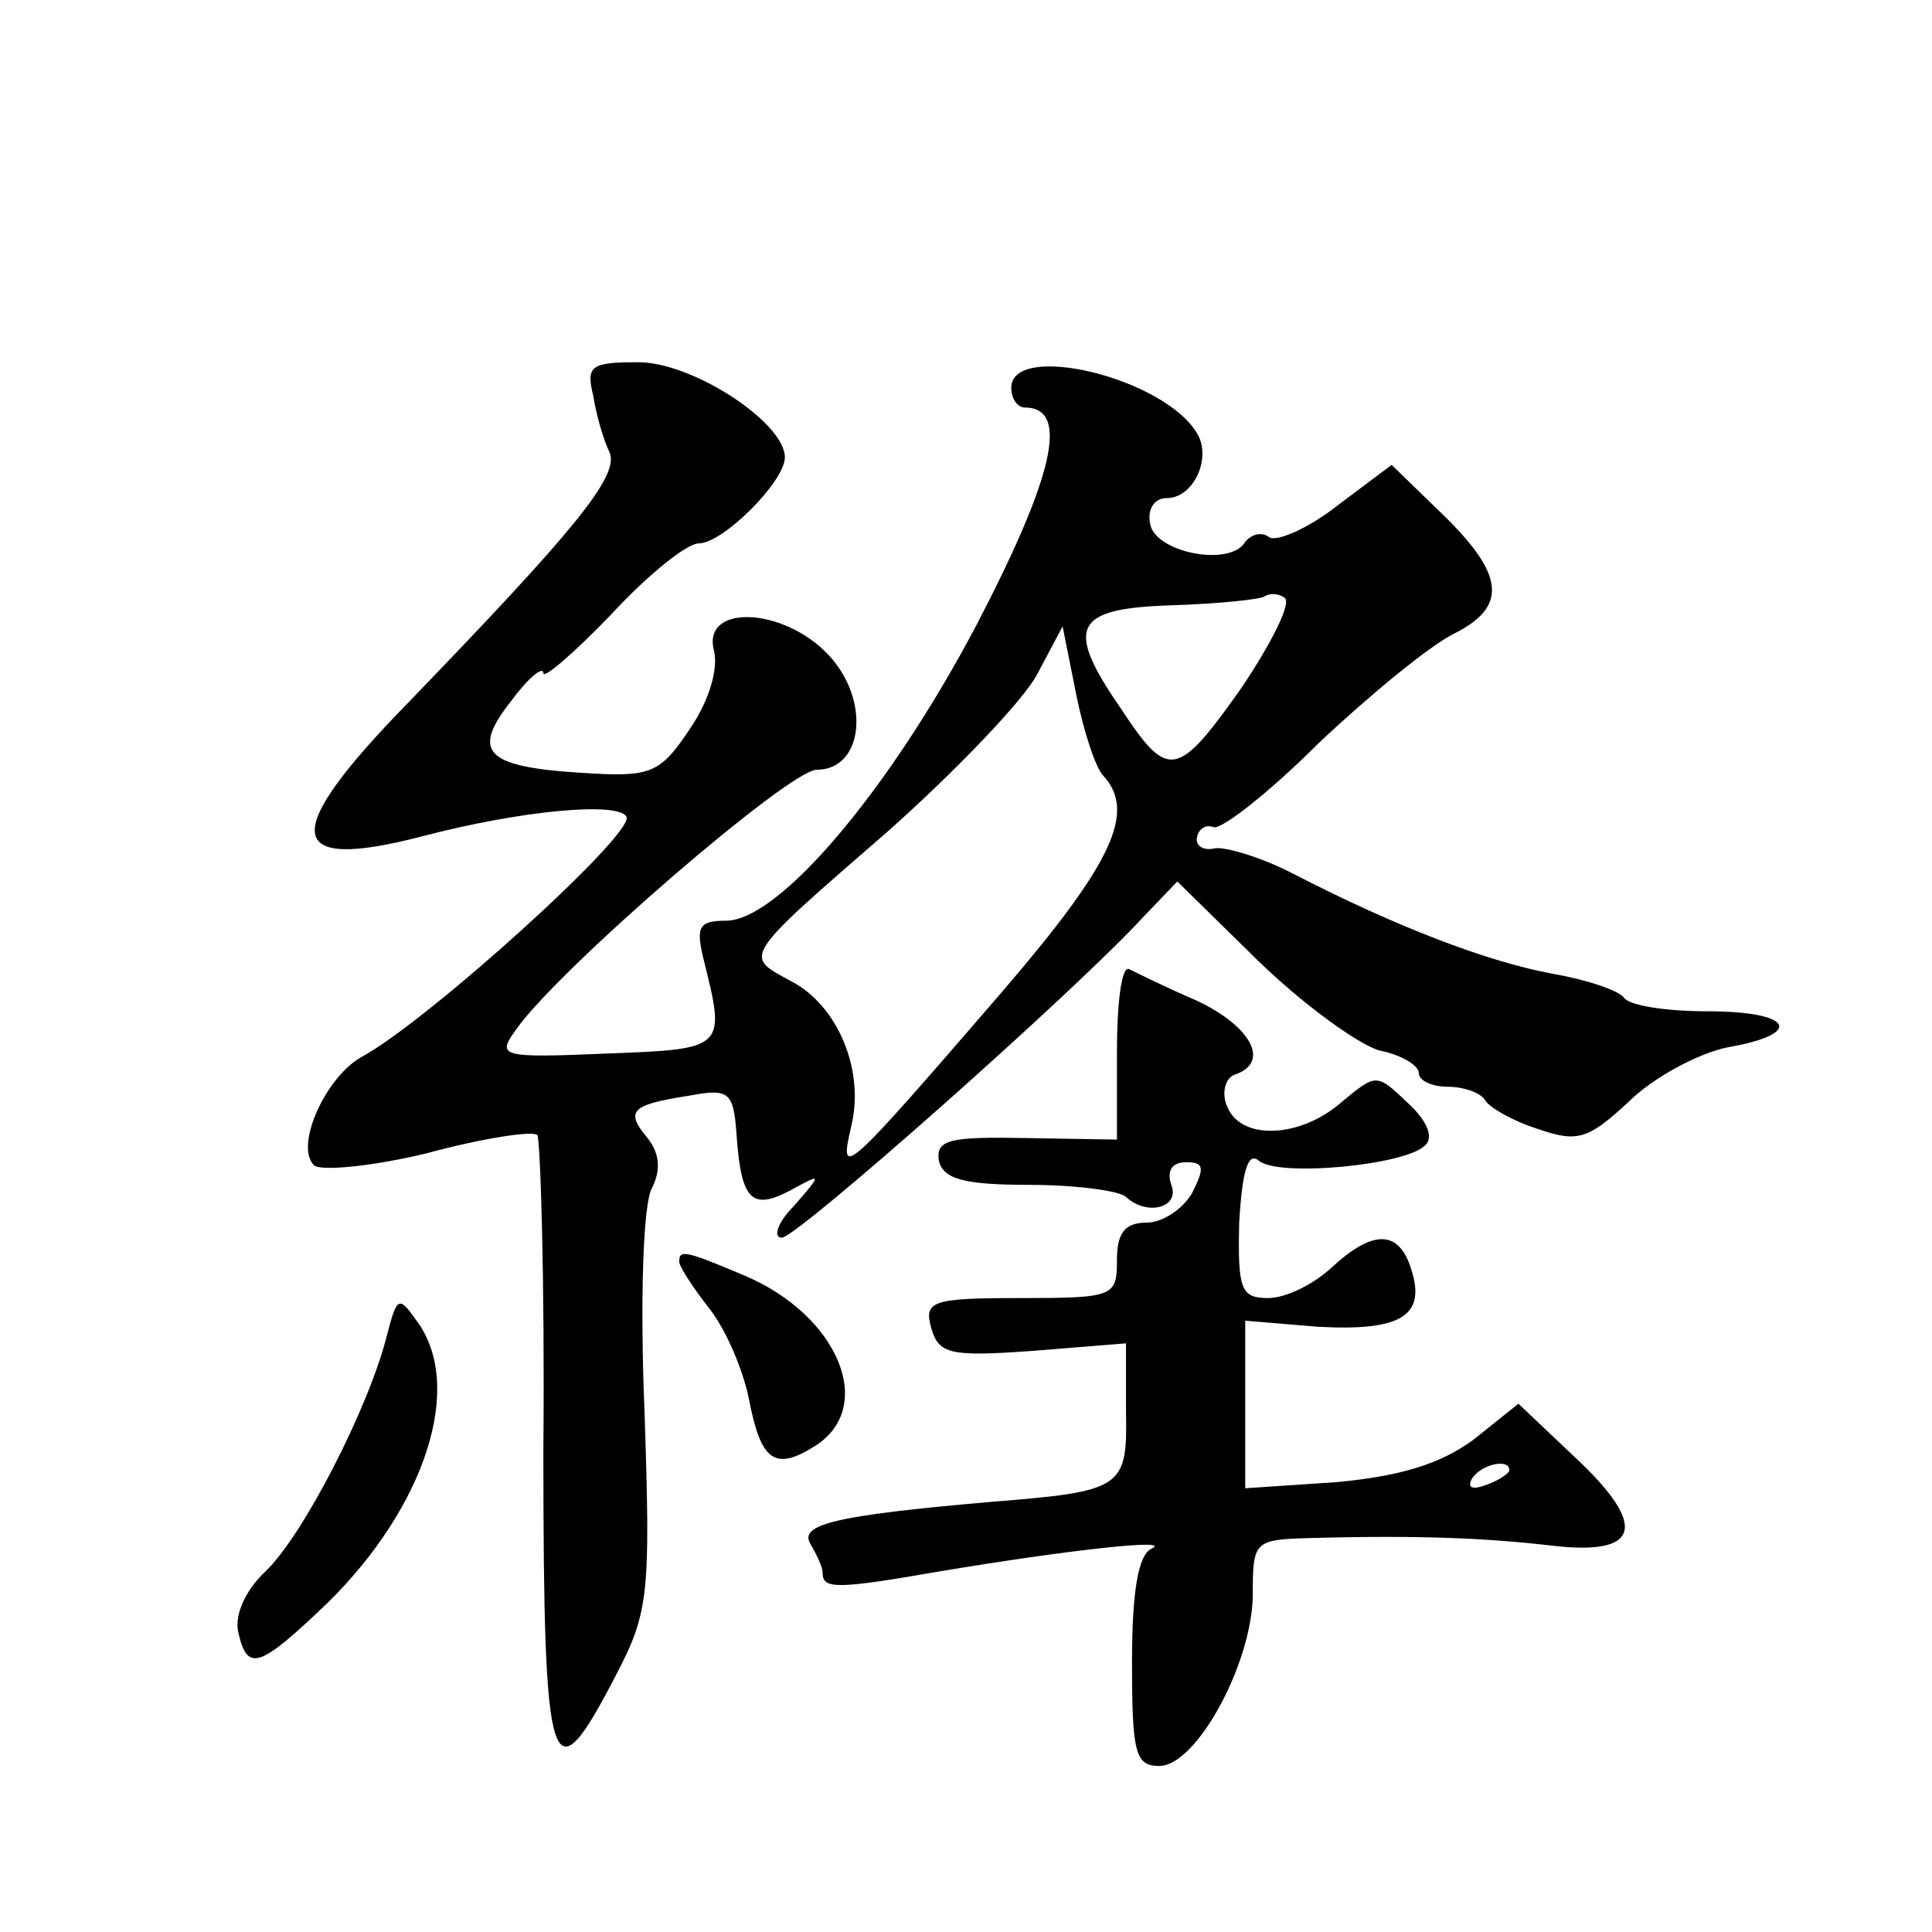
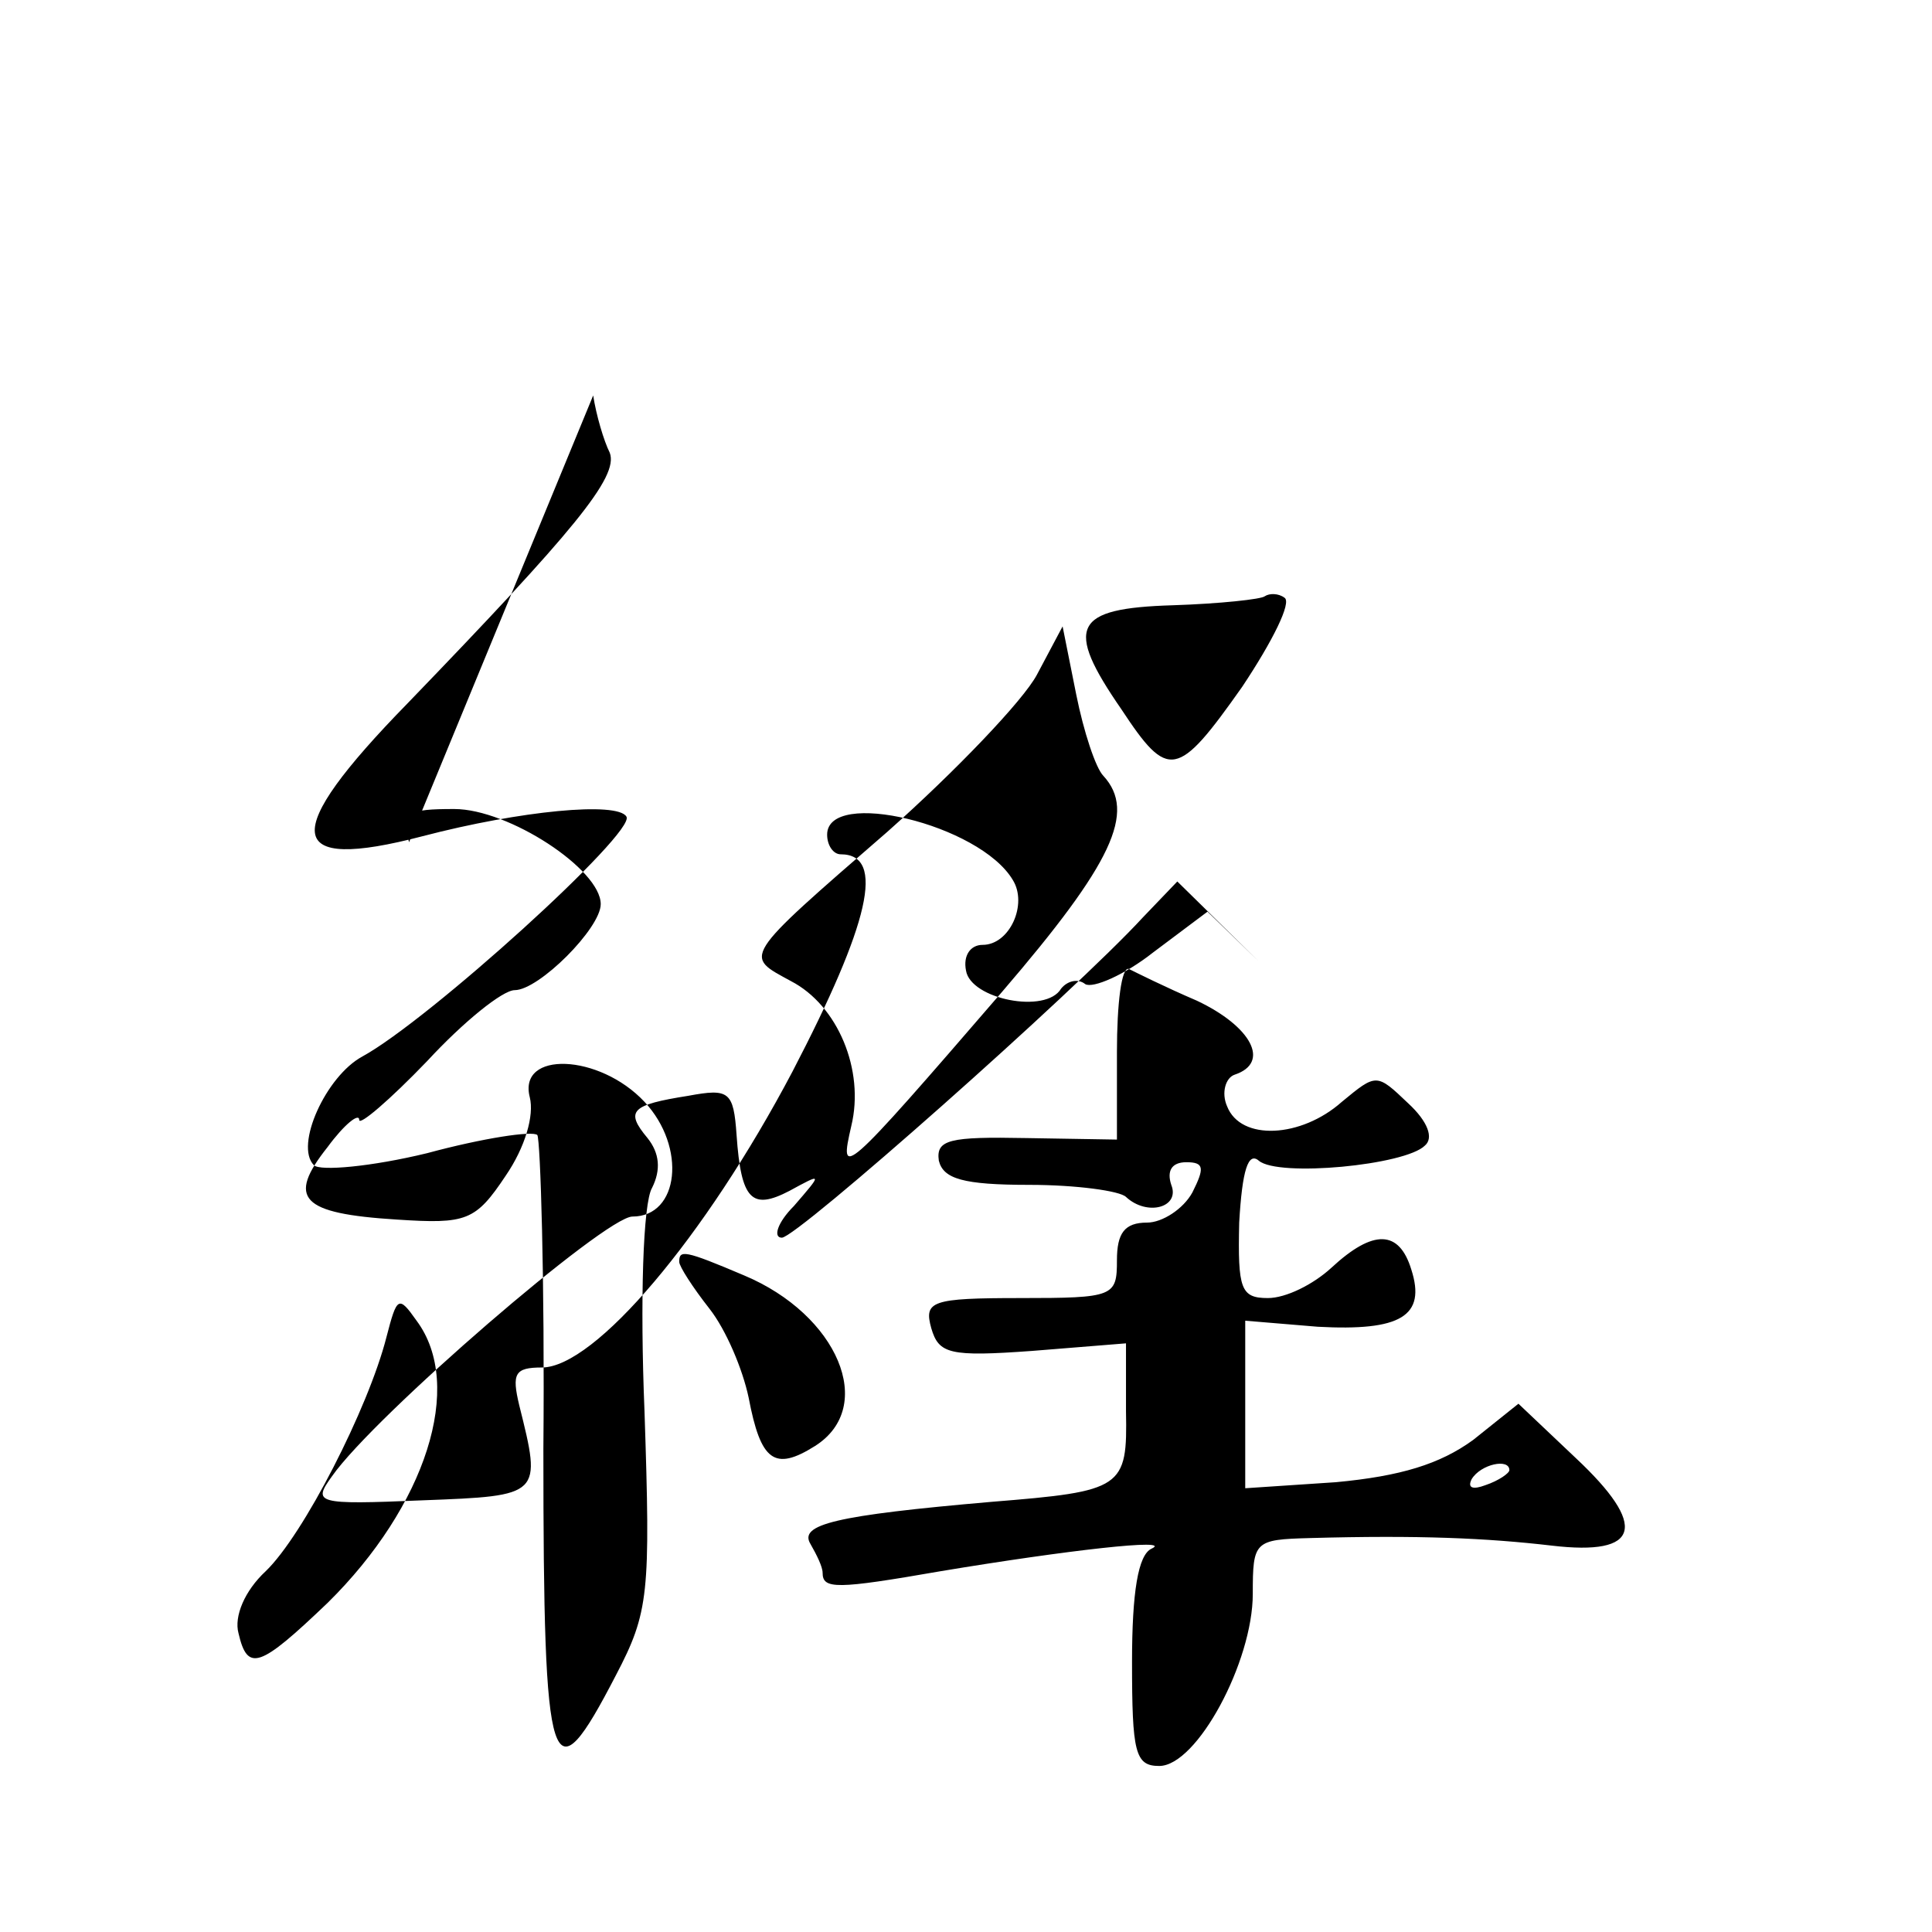
<svg xmlns="http://www.w3.org/2000/svg" version="1.0" width="128pt" height="128pt" viewBox="0 0 128 128" preserveAspectRatio="xMidYMid meet">
  <g transform="translate(0,128) scale(0.1,-0.1)" fill="#0" stroke="none">
-     <path d="M393 1018 c2 -13 7 -30 11 -38 6 -16 -24 -52 -134 -166 -85 -87 -82 -112 10 -88 65 17 129 23 135 13 7 -10 -131 -135 -175 -159 -24 -13 -45 -59 -32 -72 4 -4 38 -1 75 8 37 10 70 15 73 12 2 -3 5 -96 4 -208 0 -220 5 -233 48 -150 22 42 23 54 19 175 -3 73 -1 138 5 148 6 12 5 23 -3 33 -15 18 -11 22 27 28 27 5 30 3 32 -26 3 -43 10 -50 35 -37 22 12 22 12 3 -10 -11 -11 -14 -21 -8 -21 10 0 194 163 239 212 l23 24 54 -53 c30 -29 66 -55 80 -59 15 -3 26 -10 26 -15 0 -5 9 -9 19 -9 11 0 22 -4 25 -9 3 -5 19 -14 35 -19 26 -9 33 -7 60 18 16 16 46 32 65 36 52 9 44 24 -13 24 -28 0 -52 4 -55 9 -4 5 -25 12 -48 16 -43 8 -103 31 -171 66 -21 11 -45 18 -52 17 -8 -2 -13 2 -12 7 1 6 6 9 11 7 5 -2 37 23 70 56 34 32 73 64 89 72 36 18 34 39 -7 79 l-34 33 -36 -27 c-19 -15 -40 -24 -45 -21 -5 4 -12 2 -16 -3 -10 -17 -60 -7 -63 12 -2 10 3 17 11 17 18 0 30 27 20 43 -22 37 -123 61 -123 30 0 -7 4 -13 9 -13 30 0 19 -46 -32 -144 -58 -110 -131 -196 -166 -196 -18 0 -20 -4 -15 -25 15 -60 15 -60 -64 -63 -71 -3 -73 -2 -60 16 28 40 181 172 199 172 31 0 36 46 8 76 -30 32 -84 34 -76 3 3 -12 -3 -33 -16 -52 -20 -30 -26 -32 -72 -29 -64 4 -73 14 -46 48 11 15 21 23 21 18 0 -4 20 13 45 39 24 26 50 47 58 47 16 0 57 41 57 57 0 23 -61 63 -97 63 -31 0 -35 -2 -30 -22z m430 -193 c-43 -61 -49 -62 -80 -15 -38 55 -32 67 34 69 31 1 59 4 61 6 3 2 9 2 13 -1 5 -3 -8 -29 -28 -59z m-92 -59 c22 -24 6 -58 -67 -143 -107 -124 -108 -124 -100 -89 9 37 -9 80 -40 96 -31 17 -34 14 64 99 45 40 90 87 99 104 l17 32 9 -45 c5 -25 13 -49 18 -54z M740 583 l0 -58 -60 1 c-51 1 -60 -1 -58 -15 3 -12 16 -16 60 -16 31 0 60 -4 64 -8 14 -13 36 -7 30 8 -3 9 0 15 10 15 12 0 12 -4 4 -20 -6 -11 -20 -20 -30 -20 -15 0 -20 -7 -20 -25 0 -24 -2 -25 -64 -25 -59 0 -64 -2 -59 -20 5 -17 12 -19 67 -15 l62 5 0 -45 c1 -51 -2 -53 -89 -60 -104 -9 -128 -15 -120 -28 4 -7 8 -15 8 -19 0 -11 9 -11 78 1 84 14 155 22 140 15 -9 -4 -13 -29 -13 -75 0 -60 2 -69 18 -69 25 0 62 69 62 114 0 35 1 36 38 37 72 2 117 0 160 -5 59 -7 64 13 16 58 l-38 36 -30 -24 c-22 -16 -48 -24 -91 -28 l-60 -4 0 56 0 55 48 -4 c55 -3 72 7 62 38 -8 26 -25 27 -53 1 -12 -11 -30 -20 -42 -20 -18 0 -20 6 -19 50 2 35 6 47 13 41 13 -11 97 -3 110 10 6 5 2 16 -11 28 -21 20 -21 20 -44 1 -27 -24 -67 -26 -76 -3 -4 9 -1 19 5 21 24 8 11 32 -25 49 -21 9 -41 19 -45 21 -5 2 -8 -23 -8 -55z m260 -277 c0 -2 -7 -7 -16 -10 -8 -3 -12 -2 -9 4 6 10 25 14 25 6z M450 444 c0 -3 9 -17 20 -31 11 -14 22 -40 26 -59 8 -42 17 -49 44 -32 41 26 15 87 -47 113 -40 17 -43 17 -43 9z M256 394 c-12 -47 -55 -131 -80 -155 -14 -13 -21 -30 -18 -41 6 -26 14 -23 59 20 65 64 91 144 59 187 -12 17 -13 16 -20 -11z" />
+     <path d="M393 1018 c2 -13 7 -30 11 -38 6 -16 -24 -52 -134 -166 -85 -87 -82 -112 10 -88 65 17 129 23 135 13 7 -10 -131 -135 -175 -159 -24 -13 -45 -59 -32 -72 4 -4 38 -1 75 8 37 10 70 15 73 12 2 -3 5 -96 4 -208 0 -220 5 -233 48 -150 22 42 23 54 19 175 -3 73 -1 138 5 148 6 12 5 23 -3 33 -15 18 -11 22 27 28 27 5 30 3 32 -26 3 -43 10 -50 35 -37 22 12 22 12 3 -10 -11 -11 -14 -21 -8 -21 10 0 194 163 239 212 l23 24 54 -53 l-34 33 -36 -27 c-19 -15 -40 -24 -45 -21 -5 4 -12 2 -16 -3 -10 -17 -60 -7 -63 12 -2 10 3 17 11 17 18 0 30 27 20 43 -22 37 -123 61 -123 30 0 -7 4 -13 9 -13 30 0 19 -46 -32 -144 -58 -110 -131 -196 -166 -196 -18 0 -20 -4 -15 -25 15 -60 15 -60 -64 -63 -71 -3 -73 -2 -60 16 28 40 181 172 199 172 31 0 36 46 8 76 -30 32 -84 34 -76 3 3 -12 -3 -33 -16 -52 -20 -30 -26 -32 -72 -29 -64 4 -73 14 -46 48 11 15 21 23 21 18 0 -4 20 13 45 39 24 26 50 47 58 47 16 0 57 41 57 57 0 23 -61 63 -97 63 -31 0 -35 -2 -30 -22z m430 -193 c-43 -61 -49 -62 -80 -15 -38 55 -32 67 34 69 31 1 59 4 61 6 3 2 9 2 13 -1 5 -3 -8 -29 -28 -59z m-92 -59 c22 -24 6 -58 -67 -143 -107 -124 -108 -124 -100 -89 9 37 -9 80 -40 96 -31 17 -34 14 64 99 45 40 90 87 99 104 l17 32 9 -45 c5 -25 13 -49 18 -54z M740 583 l0 -58 -60 1 c-51 1 -60 -1 -58 -15 3 -12 16 -16 60 -16 31 0 60 -4 64 -8 14 -13 36 -7 30 8 -3 9 0 15 10 15 12 0 12 -4 4 -20 -6 -11 -20 -20 -30 -20 -15 0 -20 -7 -20 -25 0 -24 -2 -25 -64 -25 -59 0 -64 -2 -59 -20 5 -17 12 -19 67 -15 l62 5 0 -45 c1 -51 -2 -53 -89 -60 -104 -9 -128 -15 -120 -28 4 -7 8 -15 8 -19 0 -11 9 -11 78 1 84 14 155 22 140 15 -9 -4 -13 -29 -13 -75 0 -60 2 -69 18 -69 25 0 62 69 62 114 0 35 1 36 38 37 72 2 117 0 160 -5 59 -7 64 13 16 58 l-38 36 -30 -24 c-22 -16 -48 -24 -91 -28 l-60 -4 0 56 0 55 48 -4 c55 -3 72 7 62 38 -8 26 -25 27 -53 1 -12 -11 -30 -20 -42 -20 -18 0 -20 6 -19 50 2 35 6 47 13 41 13 -11 97 -3 110 10 6 5 2 16 -11 28 -21 20 -21 20 -44 1 -27 -24 -67 -26 -76 -3 -4 9 -1 19 5 21 24 8 11 32 -25 49 -21 9 -41 19 -45 21 -5 2 -8 -23 -8 -55z m260 -277 c0 -2 -7 -7 -16 -10 -8 -3 -12 -2 -9 4 6 10 25 14 25 6z M450 444 c0 -3 9 -17 20 -31 11 -14 22 -40 26 -59 8 -42 17 -49 44 -32 41 26 15 87 -47 113 -40 17 -43 17 -43 9z M256 394 c-12 -47 -55 -131 -80 -155 -14 -13 -21 -30 -18 -41 6 -26 14 -23 59 20 65 64 91 144 59 187 -12 17 -13 16 -20 -11z" />
  </g>
</svg>